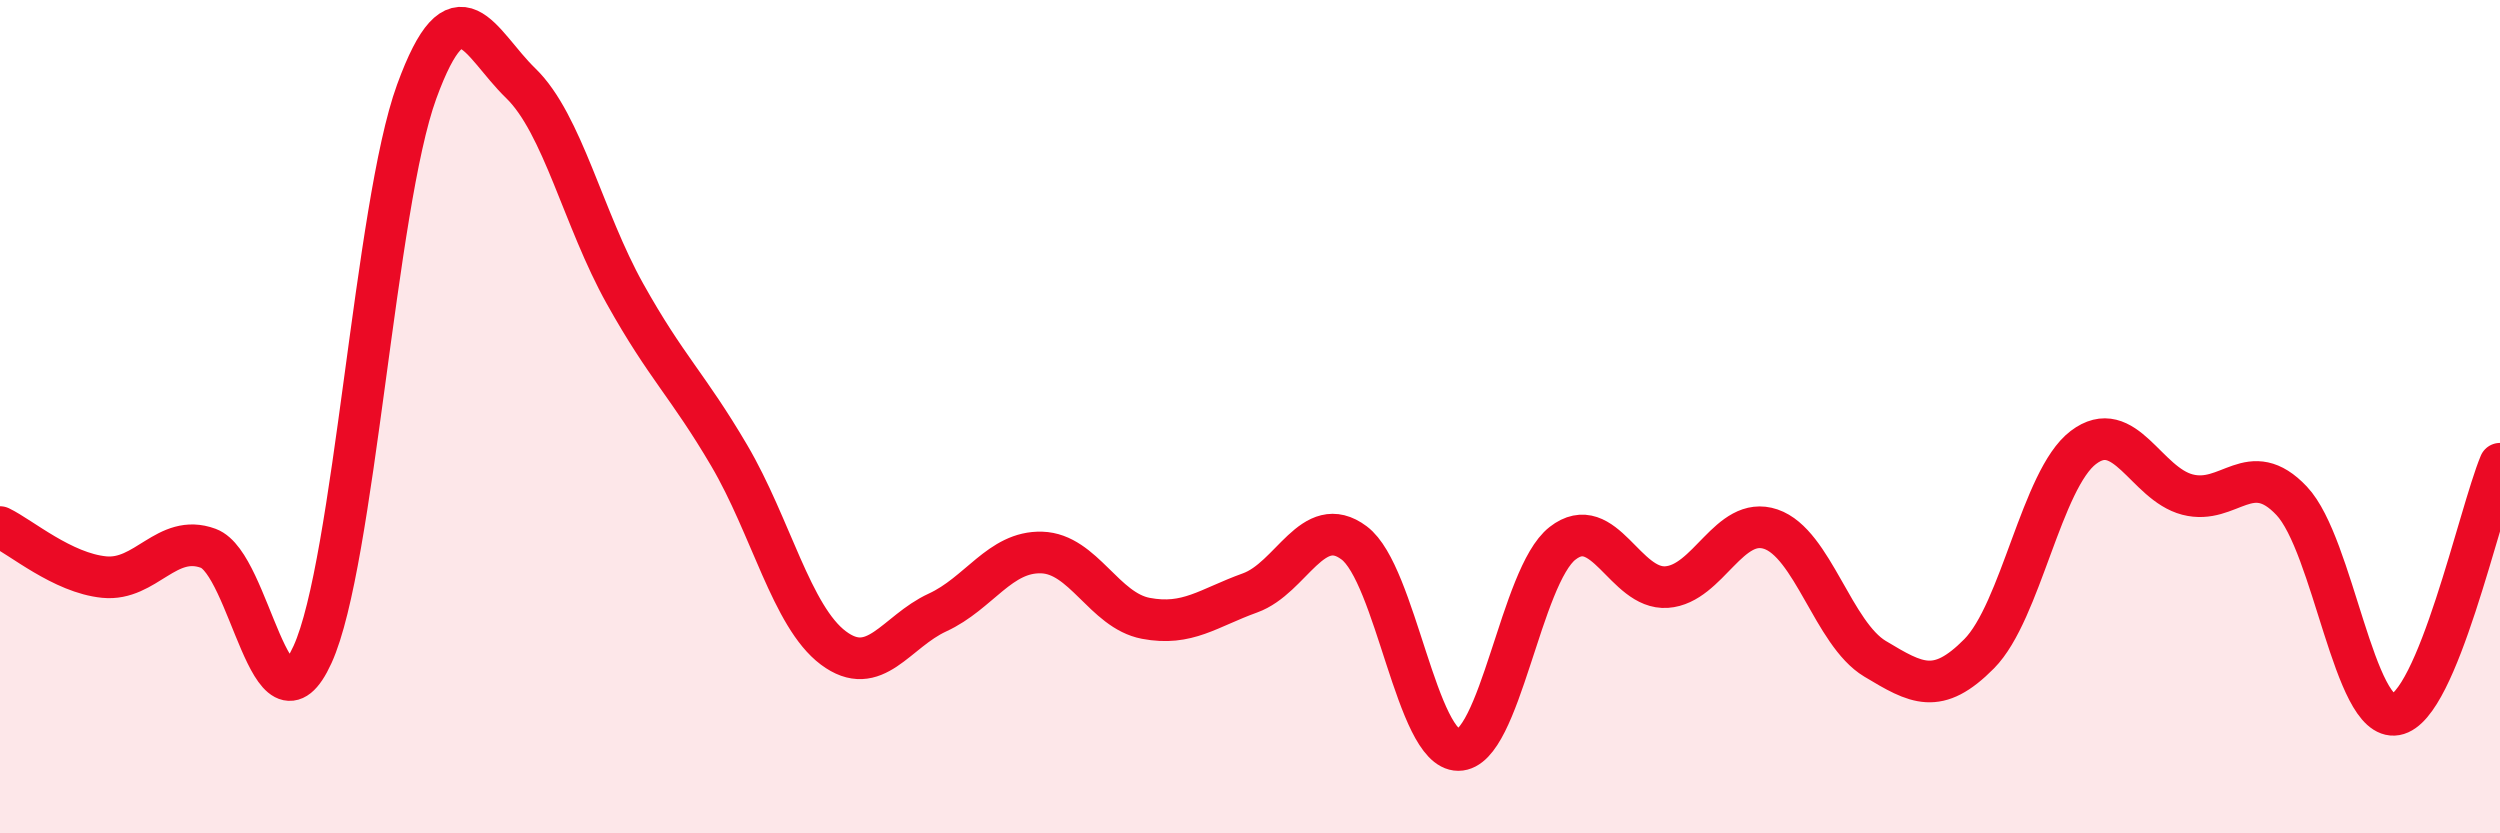
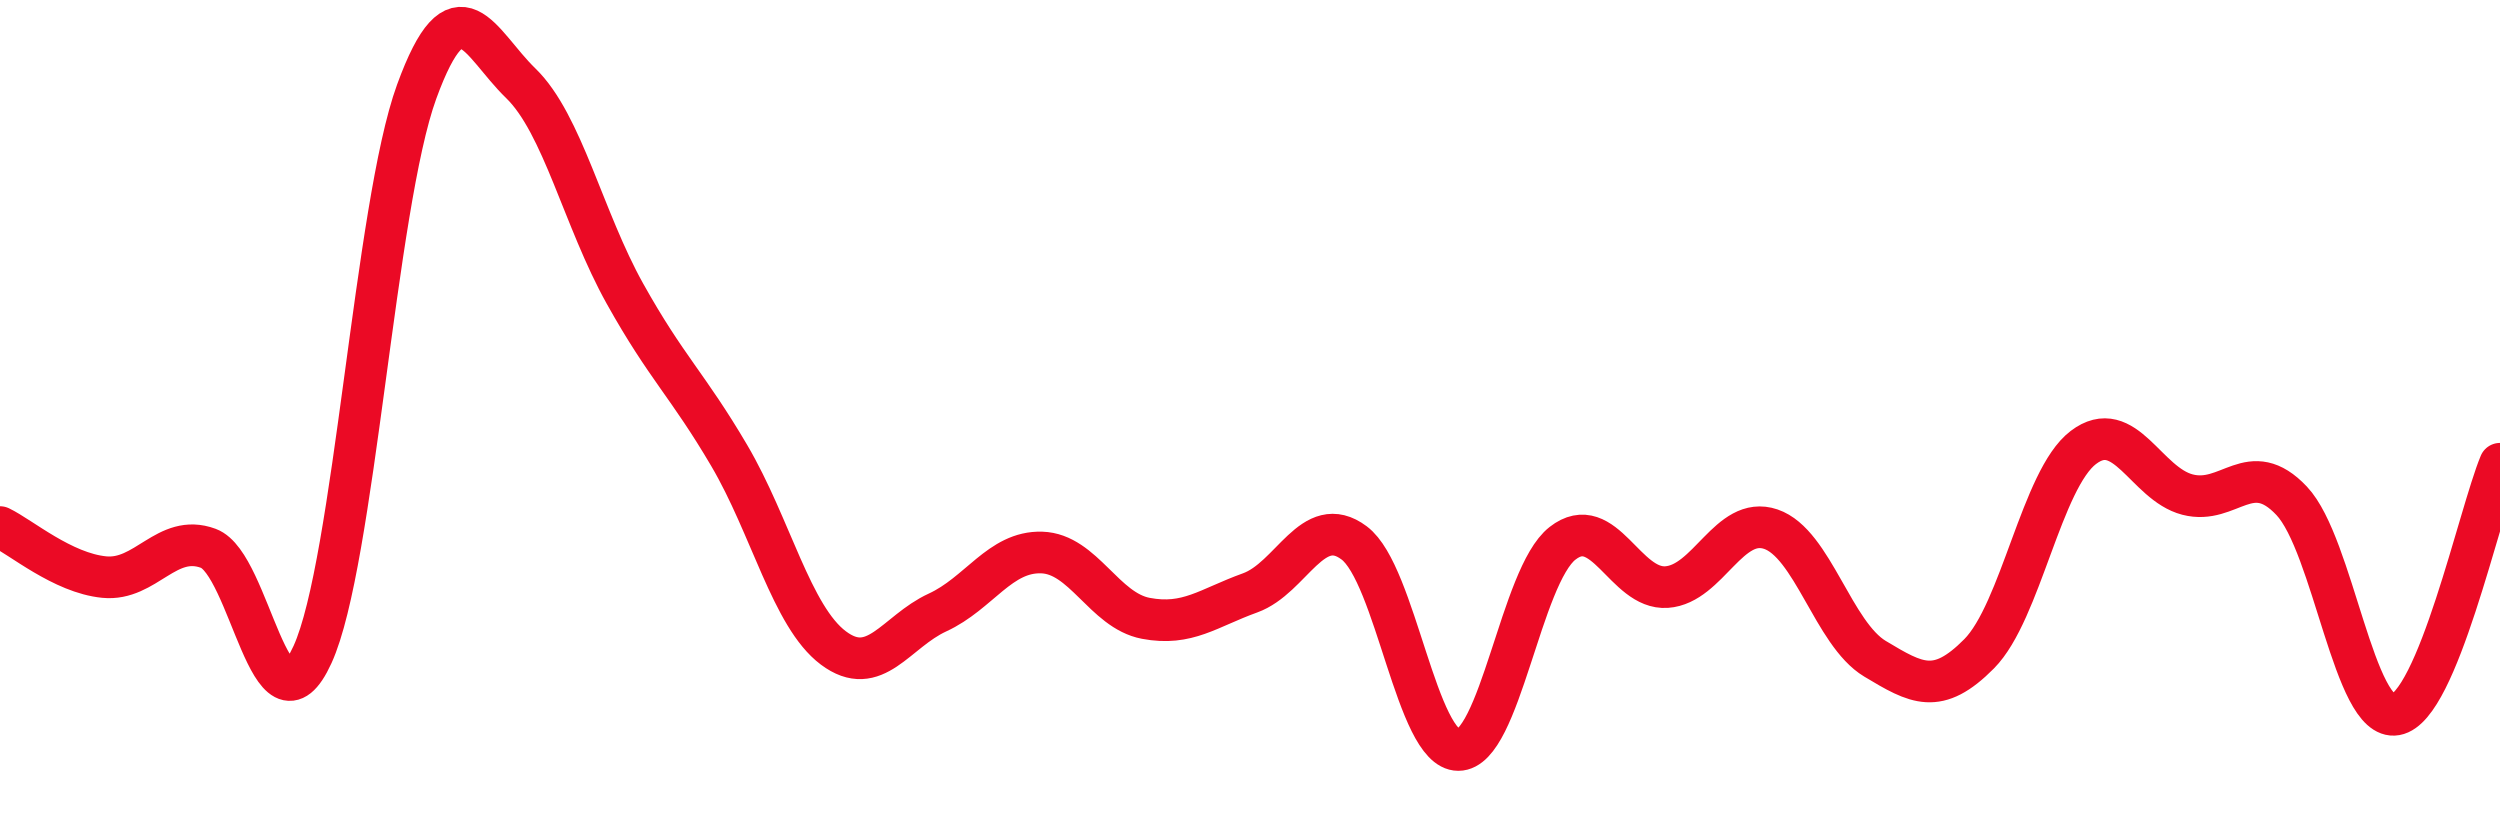
<svg xmlns="http://www.w3.org/2000/svg" width="60" height="20" viewBox="0 0 60 20">
-   <path d="M 0,12.65 C 0.5,12.89 1.5,13.75 2.5,13.85 C 3.5,13.95 4,12.79 5,13.16 C 6,13.53 6.5,17.9 7.5,15.71 C 8.5,13.52 9,4.94 10,2.2 C 11,-0.54 11.5,1.03 12.5,2 C 13.5,2.97 14,5.26 15,7.05 C 16,8.84 16.5,9.23 17.5,10.93 C 18.5,12.63 19,14.8 20,15.55 C 21,16.3 21.5,15.16 22.5,14.7 C 23.5,14.24 24,13.23 25,13.26 C 26,13.29 26.5,14.65 27.5,14.84 C 28.5,15.03 29,14.59 30,14.23 C 31,13.87 31.5,12.28 32.5,13.03 C 33.5,13.78 34,18 35,18 C 36,18 36.5,13.82 37.5,13.04 C 38.5,12.26 39,14.16 40,14.09 C 41,14.02 41.5,12.36 42.5,12.7 C 43.5,13.04 44,15.21 45,15.81 C 46,16.41 46.5,16.7 47.5,15.69 C 48.5,14.68 49,11.5 50,10.74 C 51,9.98 51.5,11.61 52.5,11.87 C 53.5,12.13 54,10.96 55,12.02 C 56,13.08 56.5,17.33 57.5,17.15 C 58.5,16.97 59.5,12.33 60,11.13L60 20L0 20Z" fill="#EB0A25" opacity="0.1" stroke-linecap="round" stroke-linejoin="round" />
  <path d="M 0,12.65 C 0.5,12.89 1.5,13.75 2.5,13.85 C 3.5,13.95 4,12.79 5,13.16 C 6,13.53 6.5,17.9 7.5,15.71 C 8.5,13.52 9,4.94 10,2.2 C 11,-0.54 11.5,1.03 12.5,2 C 13.5,2.97 14,5.26 15,7.05 C 16,8.84 16.5,9.23 17.5,10.93 C 18.5,12.63 19,14.8 20,15.55 C 21,16.3 21.5,15.16 22.5,14.7 C 23.5,14.24 24,13.23 25,13.26 C 26,13.29 26.5,14.65 27.5,14.84 C 28.5,15.03 29,14.59 30,14.23 C 31,13.87 31.5,12.28 32.5,13.03 C 33.5,13.78 34,18 35,18 C 36,18 36.5,13.82 37.5,13.04 C 38.5,12.26 39,14.16 40,14.09 C 41,14.02 41.5,12.36 42.5,12.7 C 43.5,13.04 44,15.21 45,15.81 C 46,16.41 46.5,16.7 47.5,15.69 C 48.5,14.68 49,11.5 50,10.74 C 51,9.98 51.5,11.61 52.5,11.87 C 53.5,12.13 54,10.96 55,12.02 C 56,13.08 56.5,17.33 57.5,17.15 C 58.5,16.97 59.5,12.33 60,11.13" stroke="#EB0A25" stroke-width="1" fill="none" stroke-linecap="round" stroke-linejoin="round" />
</svg>